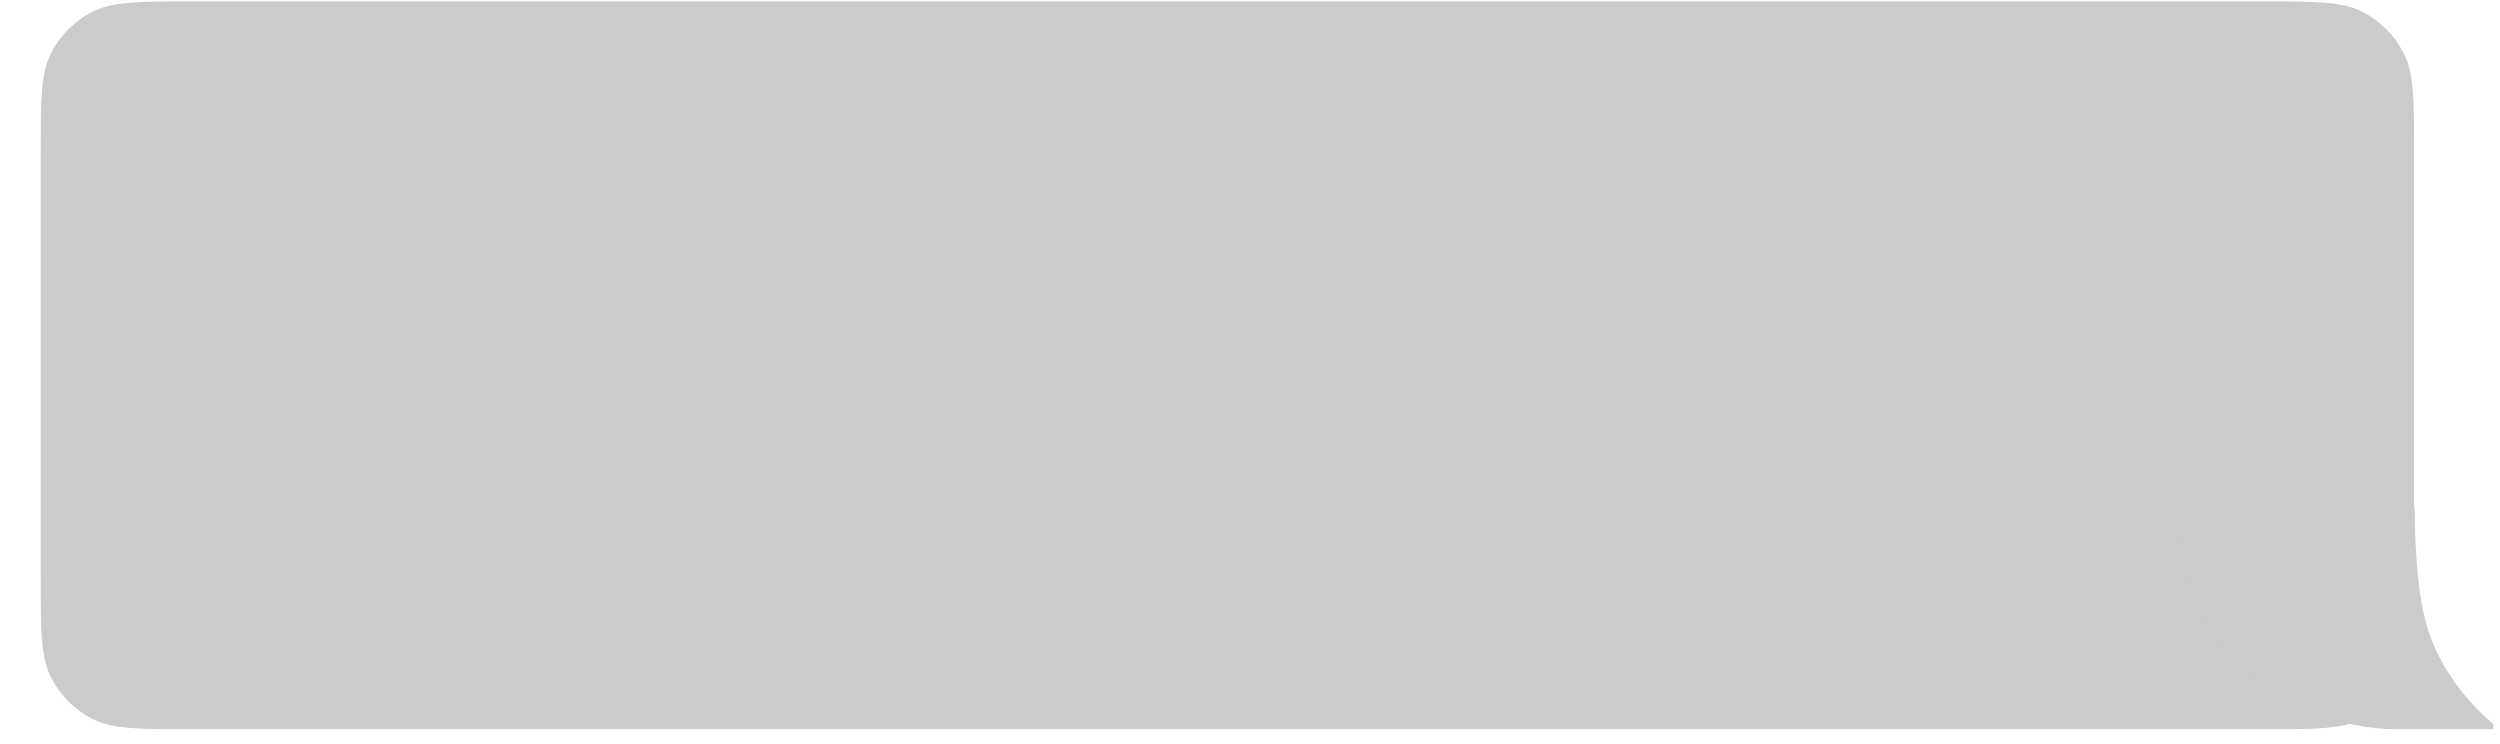
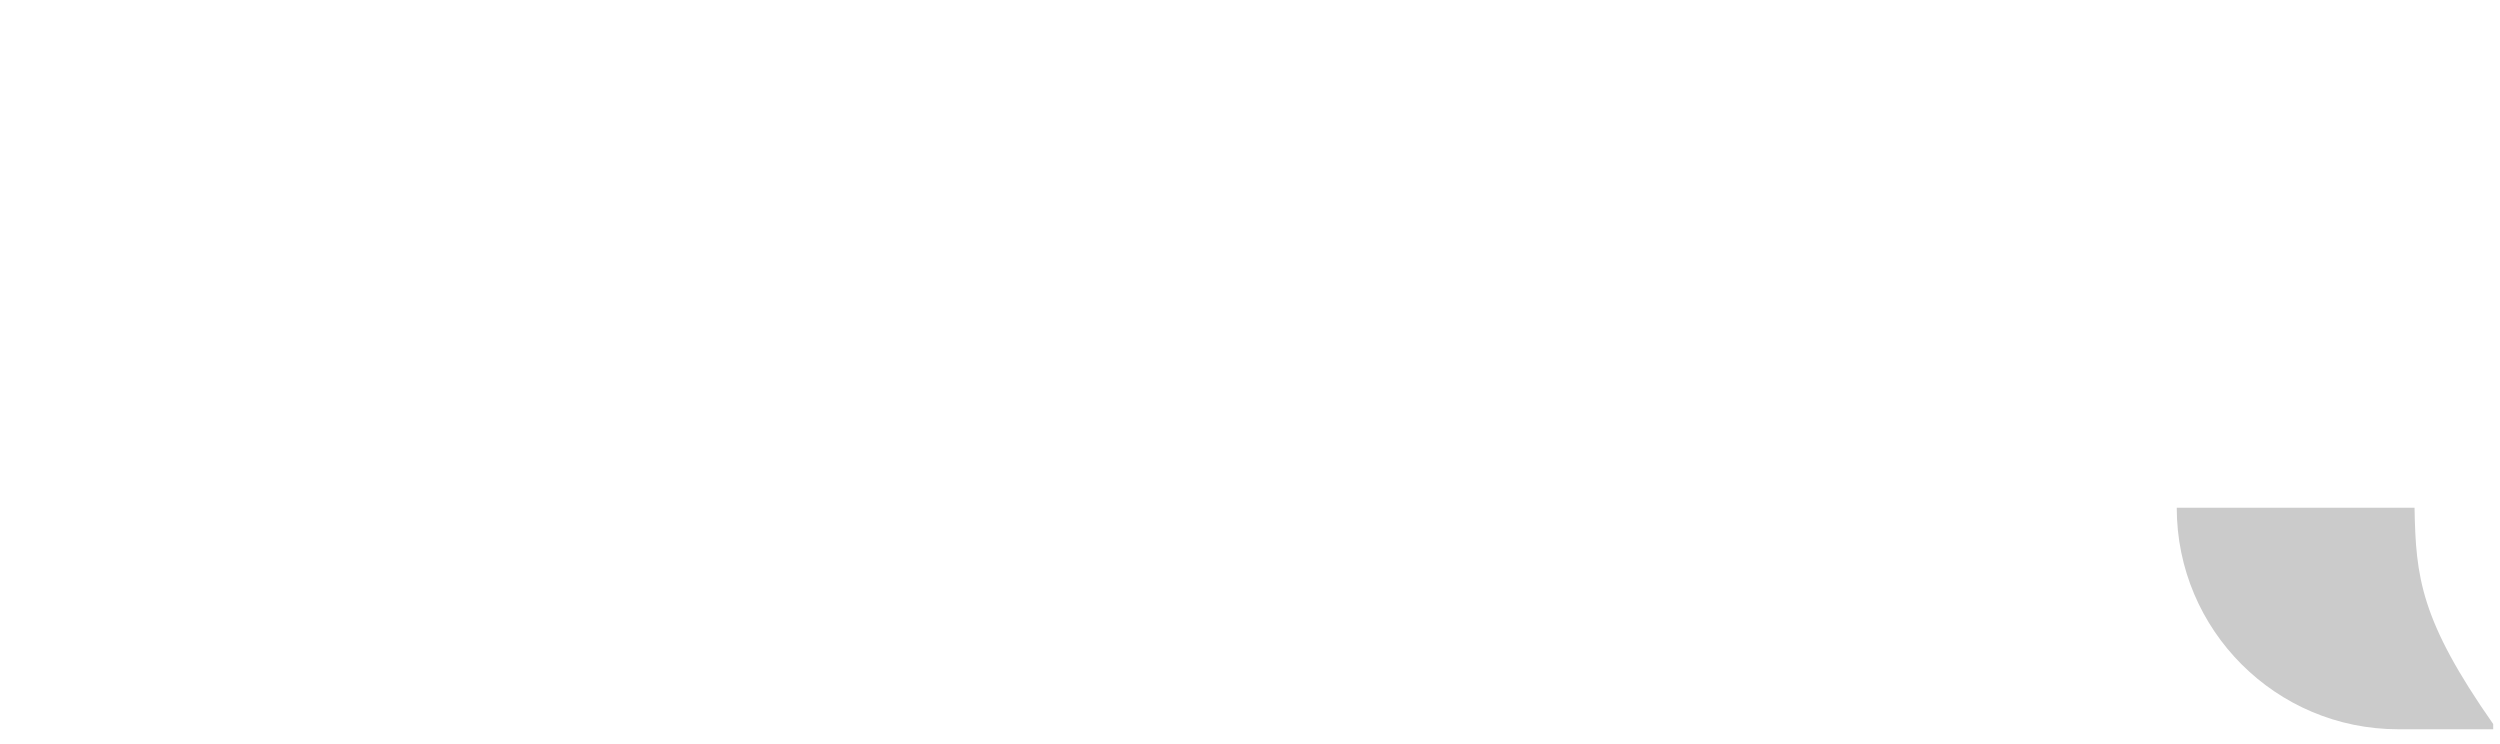
<svg xmlns="http://www.w3.org/2000/svg" width="158" height="47" viewBox="0 0 158 47" fill="none">
-   <path fill-rule="evenodd" clip-rule="evenodd" d="M152.57 9.689C152.57 6.329 152.57 4.648 151.916 3.365C151.341 2.236 150.423 1.318 149.294 0.743C148.011 0.089 146.331 0.089 142.97 0.089H12.17C8.81 0.089 7.13 0.089 5.846 0.743C4.717 1.318 3.8 2.236 3.224 3.365C2.57 4.648 2.57 6.329 2.57 9.689V36.489C2.57 39.849 2.57 41.529 3.224 42.813C3.8 43.942 4.717 44.86 5.846 45.435C7.13 46.089 8.81 46.089 12.17 46.089H142.97C146.331 46.089 148.011 46.089 149.294 45.435C150.423 44.86 151.341 43.942 151.916 42.813C152.57 41.529 152.57 39.849 152.57 36.489V9.689Z" fill="#CBCBCB" />
-   <path fill-rule="evenodd" clip-rule="evenodd" d="M152.599 32.089H137.57C137.57 39.821 143.838 46.089 151.57 46.089H157.57V45.76C156.139 44.559 154.954 43.076 154.096 41.392C152.974 39.189 152.677 36.486 152.599 32.089Z" fill="#CBCBCB" />
+   <path fill-rule="evenodd" clip-rule="evenodd" d="M152.599 32.089H137.57C137.57 39.821 143.838 46.089 151.57 46.089H157.57V45.76C152.974 39.189 152.677 36.486 152.599 32.089Z" fill="#CBCBCB" />
</svg>